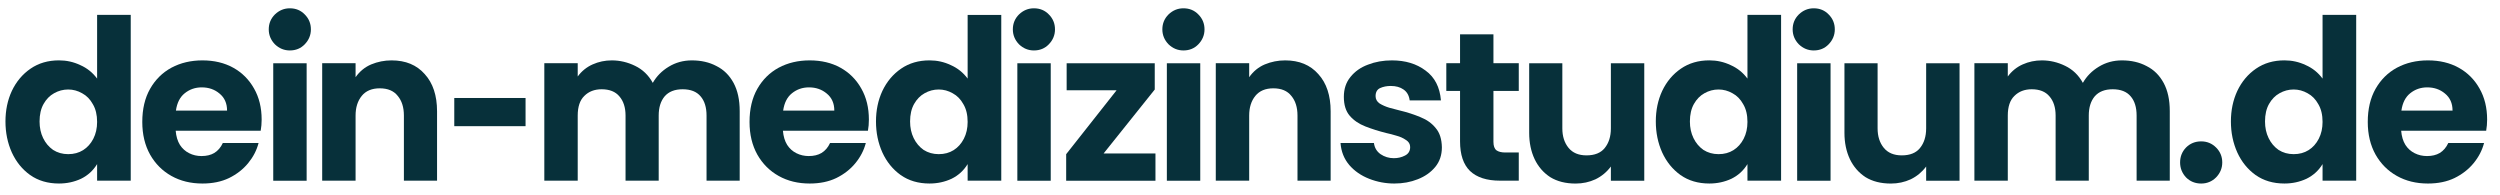
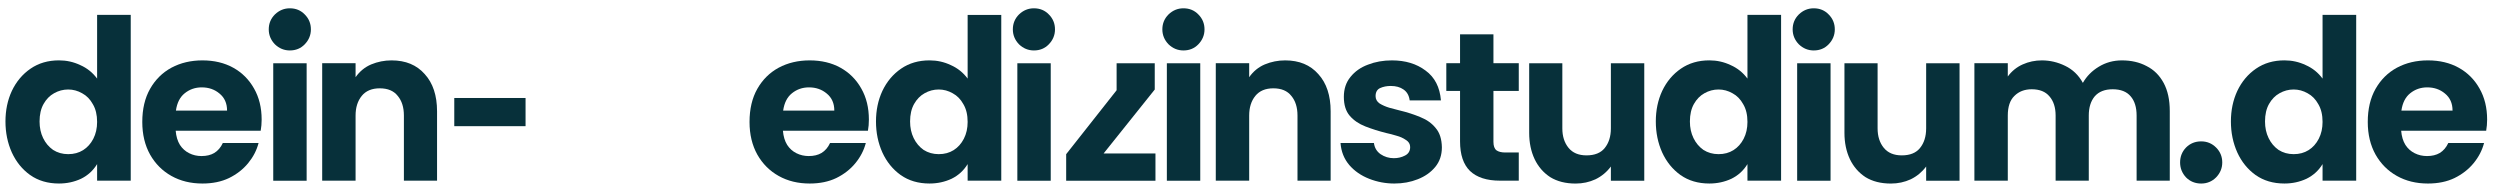
<svg xmlns="http://www.w3.org/2000/svg" width="256" height="20" viewBox="0 0 256 20" fill="none">
  <g clip-path="url(#clip0_3164_46432)">
    <path d="M248.619 18.793C247.422 18.793 246.363 18.534 245.443 18.017C244.521 17.5 243.794 16.772 243.26 15.834C242.727 14.88 242.459 13.765 242.459 12.488C242.459 11.162 242.727 10.03 243.26 9.093C243.794 8.155 244.521 7.436 245.443 6.934C246.38 6.433 247.44 6.183 248.619 6.183C249.815 6.183 250.866 6.433 251.771 6.934C252.677 7.436 253.388 8.147 253.905 9.068C254.422 9.974 254.682 11.033 254.682 12.245C254.682 12.439 254.673 12.633 254.657 12.827C254.641 13.021 254.618 13.207 254.585 13.385H245.879C245.927 13.967 246.073 14.452 246.316 14.84C246.557 15.212 246.874 15.495 247.262 15.689C247.649 15.883 248.07 15.98 248.523 15.98C249.04 15.98 249.476 15.875 249.832 15.665C250.203 15.438 250.494 15.099 250.704 14.646H254.367C254.172 15.39 253.817 16.077 253.3 16.707C252.782 17.338 252.127 17.847 251.335 18.235C250.559 18.607 249.654 18.793 248.619 18.793ZM245.903 11.324H251.141C251.141 10.58 250.882 9.998 250.365 9.578C249.864 9.157 249.257 8.947 248.546 8.947C247.884 8.947 247.301 9.149 246.8 9.553C246.316 9.941 246.016 10.532 245.903 11.324Z" fill="#07303A" />
    <path d="M233.926 18.792C232.778 18.792 231.793 18.501 230.967 17.919C230.16 17.337 229.537 16.569 229.101 15.615C228.664 14.645 228.445 13.586 228.445 12.438C228.445 11.29 228.664 10.248 229.101 9.31C229.553 8.356 230.192 7.596 231.016 7.03C231.84 6.464 232.811 6.181 233.926 6.181C234.703 6.181 235.43 6.343 236.109 6.667C236.804 6.974 237.378 7.434 237.83 8.049V1.525H241.274V18.501H237.83V16.803C237.427 17.466 236.876 17.967 236.181 18.307C235.486 18.63 234.734 18.792 233.926 18.792ZM234.872 15.785C235.455 15.785 235.964 15.647 236.4 15.373C236.837 15.098 237.184 14.71 237.442 14.209C237.701 13.707 237.83 13.133 237.83 12.487C237.83 11.759 237.685 11.153 237.395 10.668C237.119 10.167 236.755 9.795 236.303 9.552C235.85 9.294 235.373 9.164 234.872 9.164C234.355 9.164 233.87 9.294 233.417 9.552C232.98 9.795 232.625 10.159 232.35 10.644C232.075 11.129 231.938 11.727 231.938 12.438C231.938 13.069 232.059 13.634 232.302 14.136C232.544 14.637 232.884 15.041 233.32 15.348C233.773 15.639 234.29 15.785 234.872 15.785Z" fill="#07303A" />
    <path d="M225.4 18.794C224.787 18.794 224.268 18.584 223.849 18.164C223.444 17.727 223.242 17.218 223.242 16.636C223.242 16.038 223.444 15.528 223.849 15.108C224.268 14.688 224.787 14.477 225.4 14.477C225.999 14.477 226.508 14.688 226.929 15.108C227.348 15.528 227.559 16.038 227.559 16.636C227.559 17.218 227.348 17.727 226.929 18.164C226.508 18.584 225.999 18.794 225.4 18.794Z" fill="#07303A" />
    <path d="M202.178 18.502V6.474H205.598V7.832C206.002 7.282 206.511 6.87 207.125 6.595C207.74 6.32 208.394 6.183 209.089 6.183C209.914 6.183 210.706 6.369 211.466 6.74C212.242 7.112 212.849 7.694 213.285 8.486C213.673 7.807 214.215 7.258 214.91 6.837C215.621 6.401 216.413 6.183 217.286 6.183C218.241 6.183 219.081 6.377 219.808 6.765C220.552 7.136 221.133 7.71 221.554 8.486C221.975 9.262 222.185 10.224 222.185 11.372V18.502H218.789V11.833C218.789 10.992 218.588 10.338 218.184 9.869C217.779 9.384 217.164 9.141 216.34 9.141C215.531 9.141 214.918 9.384 214.497 9.869C214.094 10.354 213.891 11.008 213.891 11.833V18.502H210.495V11.833C210.495 11.008 210.286 10.354 209.865 9.869C209.461 9.384 208.855 9.141 208.047 9.141C207.319 9.141 206.73 9.368 206.276 9.82C205.823 10.257 205.598 10.928 205.598 11.833V18.502H202.178Z" fill="#07303A" />
    <path d="M193.625 18.796C192.607 18.796 191.741 18.578 191.03 18.141C190.335 17.688 189.801 17.074 189.429 16.298C189.057 15.506 188.871 14.609 188.871 13.606V6.477H192.266V13.146C192.266 13.954 192.477 14.617 192.897 15.134C193.318 15.651 193.932 15.91 194.741 15.91C195.581 15.91 196.204 15.659 196.607 15.158C197.028 14.641 197.238 13.97 197.238 13.146V6.477H200.658V18.505H197.238V17.05C196.818 17.616 196.292 18.052 195.661 18.359C195.031 18.65 194.353 18.796 193.625 18.796Z" fill="#07303A" />
    <path d="M185.726 5.166C185.145 5.166 184.635 4.956 184.199 4.536C183.778 4.099 183.568 3.59 183.568 3.008C183.568 2.41 183.778 1.9 184.199 1.48C184.635 1.06 185.145 0.85 185.726 0.85C186.341 0.85 186.85 1.06 187.254 1.48C187.674 1.9 187.884 2.41 187.884 3.008C187.884 3.59 187.674 4.099 187.254 4.536C186.85 4.956 186.341 5.166 185.726 5.166ZM184.029 18.504V6.476H187.449V18.504H184.029Z" fill="#07303A" />
    <path d="M175.035 18.792C173.888 18.792 172.901 18.501 172.077 17.919C171.268 17.337 170.646 16.569 170.209 15.615C169.772 14.645 169.555 13.586 169.555 12.438C169.555 11.29 169.772 10.248 170.209 9.31C170.661 8.356 171.301 7.596 172.125 7.03C172.95 6.464 173.919 6.181 175.035 6.181C175.811 6.181 176.539 6.343 177.218 6.667C177.913 6.974 178.487 7.434 178.939 8.049V1.525H182.383V18.501H178.939V16.803C178.536 17.466 177.986 17.967 177.291 18.307C176.596 18.63 175.844 18.792 175.035 18.792ZM175.981 15.785C176.563 15.785 177.072 15.647 177.508 15.373C177.945 15.098 178.293 14.71 178.552 14.209C178.81 13.707 178.939 13.133 178.939 12.487C178.939 11.759 178.794 11.153 178.503 10.668C178.229 10.167 177.865 9.795 177.412 9.552C176.96 9.294 176.482 9.164 175.981 9.164C175.464 9.164 174.978 9.294 174.526 9.552C174.089 9.795 173.733 10.159 173.459 10.644C173.185 11.129 173.046 11.727 173.046 12.438C173.046 13.069 173.167 13.634 173.41 14.136C173.653 14.637 173.992 15.041 174.428 15.348C174.882 15.639 175.399 15.785 175.981 15.785Z" fill="#07303A" />
    <path d="M161.34 18.796C160.322 18.796 159.457 18.578 158.746 18.141C158.051 17.688 157.518 17.074 157.146 16.298C156.774 15.506 156.588 14.609 156.588 13.606V6.477H159.983V13.146C159.983 13.954 160.193 14.617 160.614 15.134C161.033 15.651 161.648 15.91 162.456 15.91C163.296 15.91 163.919 15.659 164.324 15.158C164.743 14.641 164.954 13.97 164.954 13.146V6.477H168.373V18.505H164.954V17.05C164.534 17.616 164.009 18.052 163.378 18.359C162.748 18.65 162.068 18.796 161.34 18.796Z" fill="#07303A" />
    <path d="M153.607 18.5C152.249 18.5 151.222 18.169 150.527 17.506C149.848 16.843 149.509 15.833 149.509 14.475V9.31H148.102V6.472H149.509V3.514H152.928V6.472H155.522V9.31H152.928V14.523C152.928 14.944 153.033 15.235 153.243 15.396C153.453 15.542 153.752 15.615 154.14 15.615H155.522V18.5H153.607Z" fill="#07303A" />
    <path d="M142.775 18.793C141.886 18.793 141.029 18.631 140.204 18.308C139.38 17.985 138.701 17.516 138.168 16.901C137.634 16.271 137.334 15.519 137.27 14.646H140.69C140.754 15.131 140.98 15.511 141.368 15.786C141.773 16.061 142.225 16.198 142.726 16.198C143.147 16.198 143.527 16.109 143.866 15.931C144.222 15.754 144.4 15.463 144.4 15.058C144.4 14.751 144.254 14.509 143.964 14.331C143.688 14.137 143.365 13.991 142.993 13.894C142.621 13.781 142.282 13.692 141.974 13.627C141.199 13.434 140.479 13.207 139.817 12.948C139.153 12.69 138.62 12.326 138.215 11.857C137.812 11.388 137.61 10.742 137.61 9.917C137.61 9.109 137.835 8.43 138.288 7.88C138.742 7.314 139.339 6.894 140.083 6.619C140.827 6.328 141.643 6.183 142.532 6.183C143.907 6.183 145.054 6.53 145.976 7.225C146.914 7.904 147.439 8.923 147.553 10.281H144.351C144.287 9.78 144.076 9.408 143.721 9.165C143.381 8.923 142.944 8.802 142.411 8.802C142.007 8.802 141.643 8.874 141.32 9.02C141.013 9.165 140.859 9.44 140.859 9.844C140.859 10.152 140.997 10.402 141.271 10.596C141.563 10.774 141.894 10.92 142.266 11.033C142.654 11.13 142.993 11.219 143.284 11.3C144.093 11.493 144.82 11.728 145.467 12.003C146.114 12.261 146.631 12.633 147.018 13.118C147.423 13.587 147.633 14.242 147.649 15.083C147.649 15.875 147.423 16.546 146.97 17.095C146.517 17.645 145.92 18.066 145.176 18.356C144.448 18.647 143.648 18.793 142.775 18.793Z" fill="#07303A" />
    <path d="M124.496 18.502V6.474H127.916V7.904C128.336 7.306 128.869 6.87 129.516 6.595C130.179 6.32 130.874 6.183 131.602 6.183C133.041 6.183 134.171 6.651 134.997 7.589C135.837 8.511 136.258 9.78 136.258 11.396V18.502H132.863V11.833C132.863 10.992 132.652 10.321 132.233 9.82C131.828 9.303 131.214 9.044 130.389 9.044C129.581 9.044 128.966 9.303 128.546 9.82C128.126 10.338 127.916 11.008 127.916 11.833V18.502H124.496Z" fill="#07303A" />
    <path d="M121.184 5.166C120.602 5.166 120.092 4.956 119.656 4.536C119.236 4.099 119.025 3.59 119.025 3.008C119.025 2.41 119.236 1.9 119.656 1.48C120.092 1.06 120.602 0.85 121.184 0.85C121.798 0.85 122.307 1.06 122.712 1.48C123.132 1.9 123.342 2.41 123.342 3.008C123.342 3.59 123.132 4.099 122.712 4.536C122.307 4.956 121.798 5.166 121.184 5.166ZM119.486 18.504V6.476H122.906V18.504H119.486Z" fill="#07303A" />
-     <path d="M109.176 18.505V15.789L114.341 9.241H109.225V6.476H118.246V9.168L113.008 15.716H118.319V18.505H109.176Z" fill="#07303A" />
+     <path d="M109.176 18.505V15.789L114.341 9.241V6.476H118.246V9.168L113.008 15.716H118.319V18.505H109.176Z" fill="#07303A" />
    <path d="M105.873 5.166C105.291 5.166 104.782 4.956 104.345 4.536C103.925 4.099 103.715 3.59 103.715 3.008C103.715 2.41 103.925 1.9 104.345 1.48C104.782 1.06 105.291 0.85 105.873 0.85C106.487 0.85 106.997 1.06 107.401 1.48C107.821 1.9 108.031 2.41 108.031 3.008C108.031 3.59 107.821 4.099 107.401 4.536C106.997 4.956 106.487 5.166 105.873 5.166ZM104.176 18.504V6.476H107.595V18.504H104.176Z" fill="#07303A" />
    <path d="M95.182 18.792C94.034 18.792 93.048 18.501 92.223 17.919C91.415 17.337 90.792 16.569 90.356 15.615C89.919 14.645 89.701 13.586 89.701 12.438C89.701 11.29 89.919 10.248 90.356 9.31C90.809 8.356 91.447 7.596 92.272 7.03C93.096 6.465 94.066 6.182 95.182 6.182C95.958 6.182 96.685 6.343 97.364 6.667C98.059 6.974 98.633 7.435 99.086 8.049V1.526H102.53V18.501H99.086V16.803C98.682 17.466 98.132 17.967 97.437 18.307C96.742 18.63 95.99 18.792 95.182 18.792ZM96.127 15.785C96.71 15.785 97.219 15.648 97.655 15.373C98.092 15.098 98.439 14.71 98.698 14.209C98.957 13.707 99.086 13.133 99.086 12.487C99.086 11.759 98.941 11.153 98.65 10.668C98.375 10.167 98.011 9.795 97.558 9.552C97.106 9.294 96.629 9.164 96.127 9.164C95.61 9.164 95.125 9.294 94.672 9.552C94.236 9.795 93.88 10.159 93.605 10.644C93.331 11.129 93.193 11.727 93.193 12.438C93.193 13.069 93.314 13.635 93.557 14.136C93.799 14.637 94.139 15.041 94.575 15.348C95.028 15.639 95.545 15.785 96.127 15.785Z" fill="#07303A" />
    <path d="M82.912 18.793C81.715 18.793 80.656 18.534 79.735 18.017C78.813 17.5 78.086 16.772 77.552 15.834C77.019 14.88 76.752 13.765 76.752 12.488C76.752 11.162 77.019 10.03 77.552 9.093C78.086 8.155 78.813 7.436 79.735 6.934C80.672 6.433 81.731 6.183 82.912 6.183C84.108 6.183 85.159 6.433 86.064 6.934C86.969 7.436 87.681 8.147 88.198 9.068C88.716 9.974 88.974 11.033 88.974 12.245C88.974 12.439 88.966 12.633 88.95 12.827C88.934 13.021 88.909 13.207 88.877 13.385H80.171C80.22 13.967 80.365 14.452 80.608 14.84C80.85 15.212 81.165 15.495 81.553 15.689C81.942 15.883 82.362 15.98 82.815 15.98C83.332 15.98 83.768 15.875 84.124 15.665C84.496 15.438 84.787 15.099 84.997 14.646H88.659C88.465 15.39 88.109 16.077 87.592 16.707C87.075 17.338 86.42 17.847 85.628 18.235C84.852 18.607 83.946 18.793 82.912 18.793ZM80.195 11.324H85.434C85.434 10.58 85.175 9.998 84.658 9.578C84.156 9.157 83.55 8.947 82.839 8.947C82.176 8.947 81.594 9.149 81.093 9.553C80.608 9.941 80.309 10.532 80.195 11.324Z" fill="#07303A" />
-     <path d="M55.738 18.502V6.474H59.158V7.832C59.562 7.282 60.071 6.87 60.685 6.595C61.3 6.32 61.955 6.183 62.65 6.183C63.474 6.183 64.266 6.369 65.026 6.74C65.802 7.112 66.409 7.694 66.845 8.486C67.233 7.807 67.775 7.258 68.47 6.837C69.181 6.401 69.973 6.183 70.846 6.183C71.8 6.183 72.641 6.377 73.368 6.765C74.112 7.136 74.694 7.71 75.115 8.486C75.535 9.262 75.745 10.224 75.745 11.372V18.502H72.35V11.833C72.35 10.992 72.148 10.338 71.744 9.869C71.34 9.384 70.725 9.141 69.901 9.141C69.092 9.141 68.478 9.384 68.058 9.869C67.653 10.354 67.451 11.008 67.451 11.833V18.502H64.056V11.833C64.056 11.008 63.846 10.354 63.426 9.869C63.022 9.384 62.415 9.141 61.607 9.141C60.879 9.141 60.289 9.368 59.837 9.82C59.384 10.257 59.158 10.928 59.158 11.833V18.502H55.738Z" fill="#07303A" />
    <path d="M46.518 12.92V10.034H53.817V12.92H46.518Z" fill="#07303A" />
    <path d="M32.992 18.502V6.474H36.411V7.904C36.832 7.306 37.365 6.87 38.012 6.595C38.675 6.32 39.37 6.183 40.098 6.183C41.536 6.183 42.668 6.651 43.493 7.589C44.333 8.511 44.754 9.78 44.754 11.396V18.502H41.359V11.833C41.359 10.992 41.148 10.321 40.728 9.82C40.324 9.303 39.71 9.044 38.885 9.044C38.077 9.044 37.462 9.303 37.042 9.82C36.622 10.338 36.411 11.008 36.411 11.833V18.502H32.992Z" fill="#07303A" />
    <path d="M29.678 5.166C29.096 5.166 28.587 4.956 28.15 4.536C27.73 4.099 27.52 3.59 27.52 3.008C27.52 2.41 27.73 1.9 28.15 1.48C28.587 1.06 29.096 0.85 29.678 0.85C30.292 0.85 30.801 1.06 31.206 1.48C31.626 1.9 31.836 2.41 31.836 3.008C31.836 3.59 31.626 4.099 31.206 4.536C30.801 4.956 30.292 5.166 29.678 5.166ZM27.98 18.504V6.476H31.4V18.504H27.98Z" fill="#07303A" />
    <path d="M20.73 18.793C19.534 18.793 18.475 18.534 17.553 18.017C16.631 17.5 15.904 16.772 15.371 15.834C14.837 14.88 14.57 13.765 14.57 12.488C14.57 11.162 14.837 10.03 15.371 9.093C15.904 8.155 16.631 7.436 17.553 6.934C18.491 6.433 19.55 6.183 20.73 6.183C21.926 6.183 22.977 6.433 23.883 6.934C24.788 7.436 25.499 8.147 26.017 9.068C26.534 9.974 26.793 11.033 26.793 12.245C26.793 12.439 26.785 12.633 26.768 12.827C26.752 13.021 26.728 13.207 26.695 13.385H17.99C18.038 13.967 18.184 14.452 18.426 14.84C18.669 15.212 18.984 15.495 19.372 15.689C19.76 15.883 20.18 15.98 20.633 15.98C21.15 15.98 21.587 15.875 21.942 15.665C22.314 15.438 22.605 15.099 22.816 14.646H26.477C26.283 15.39 25.928 16.077 25.41 16.707C24.893 17.338 24.238 17.847 23.446 18.235C22.67 18.607 21.765 18.793 20.73 18.793ZM18.014 11.324H23.252C23.252 10.58 22.993 9.998 22.476 9.578C21.975 9.157 21.369 8.947 20.657 8.947C19.994 8.947 19.412 9.149 18.911 9.553C18.426 9.941 18.127 10.532 18.014 11.324Z" fill="#07303A" />
    <path d="M6.039 18.792C4.891 18.792 3.905 18.501 3.081 17.919C2.272 17.337 1.65 16.569 1.213 15.615C0.777 14.645 0.559 13.586 0.559 12.438C0.559 11.29 0.777 10.248 1.213 9.31C1.666 8.356 2.305 7.596 3.129 7.03C3.954 6.464 4.924 6.181 6.039 6.181C6.815 6.181 7.543 6.343 8.222 6.667C8.917 6.974 9.491 7.434 9.944 8.049V1.525H13.387V18.501H9.944V16.803C9.539 17.466 8.99 17.967 8.295 18.307C7.599 18.63 6.848 18.792 6.039 18.792ZM6.985 15.785C7.567 15.785 8.076 15.647 8.513 15.373C8.949 15.098 9.297 14.71 9.556 14.209C9.814 13.707 9.944 13.133 9.944 12.487C9.944 11.759 9.798 11.153 9.507 10.668C9.232 10.167 8.868 9.795 8.416 9.552C7.963 9.294 7.486 9.164 6.985 9.164C6.468 9.164 5.983 9.294 5.53 9.552C5.093 9.795 4.738 10.159 4.463 10.644C4.188 11.129 4.051 11.727 4.051 12.438C4.051 13.069 4.172 13.634 4.414 14.136C4.657 14.637 4.996 15.041 5.433 15.348C5.886 15.639 6.403 15.785 6.985 15.785Z" fill="#07303A" />
  </g>
  <defs>
    <clipPath id="clip0_3164_46432">
      <rect width="255.89" height="19.785" fill="white" transform="translate(0 0.033)" />
    </clipPath>
  </defs>
</svg>